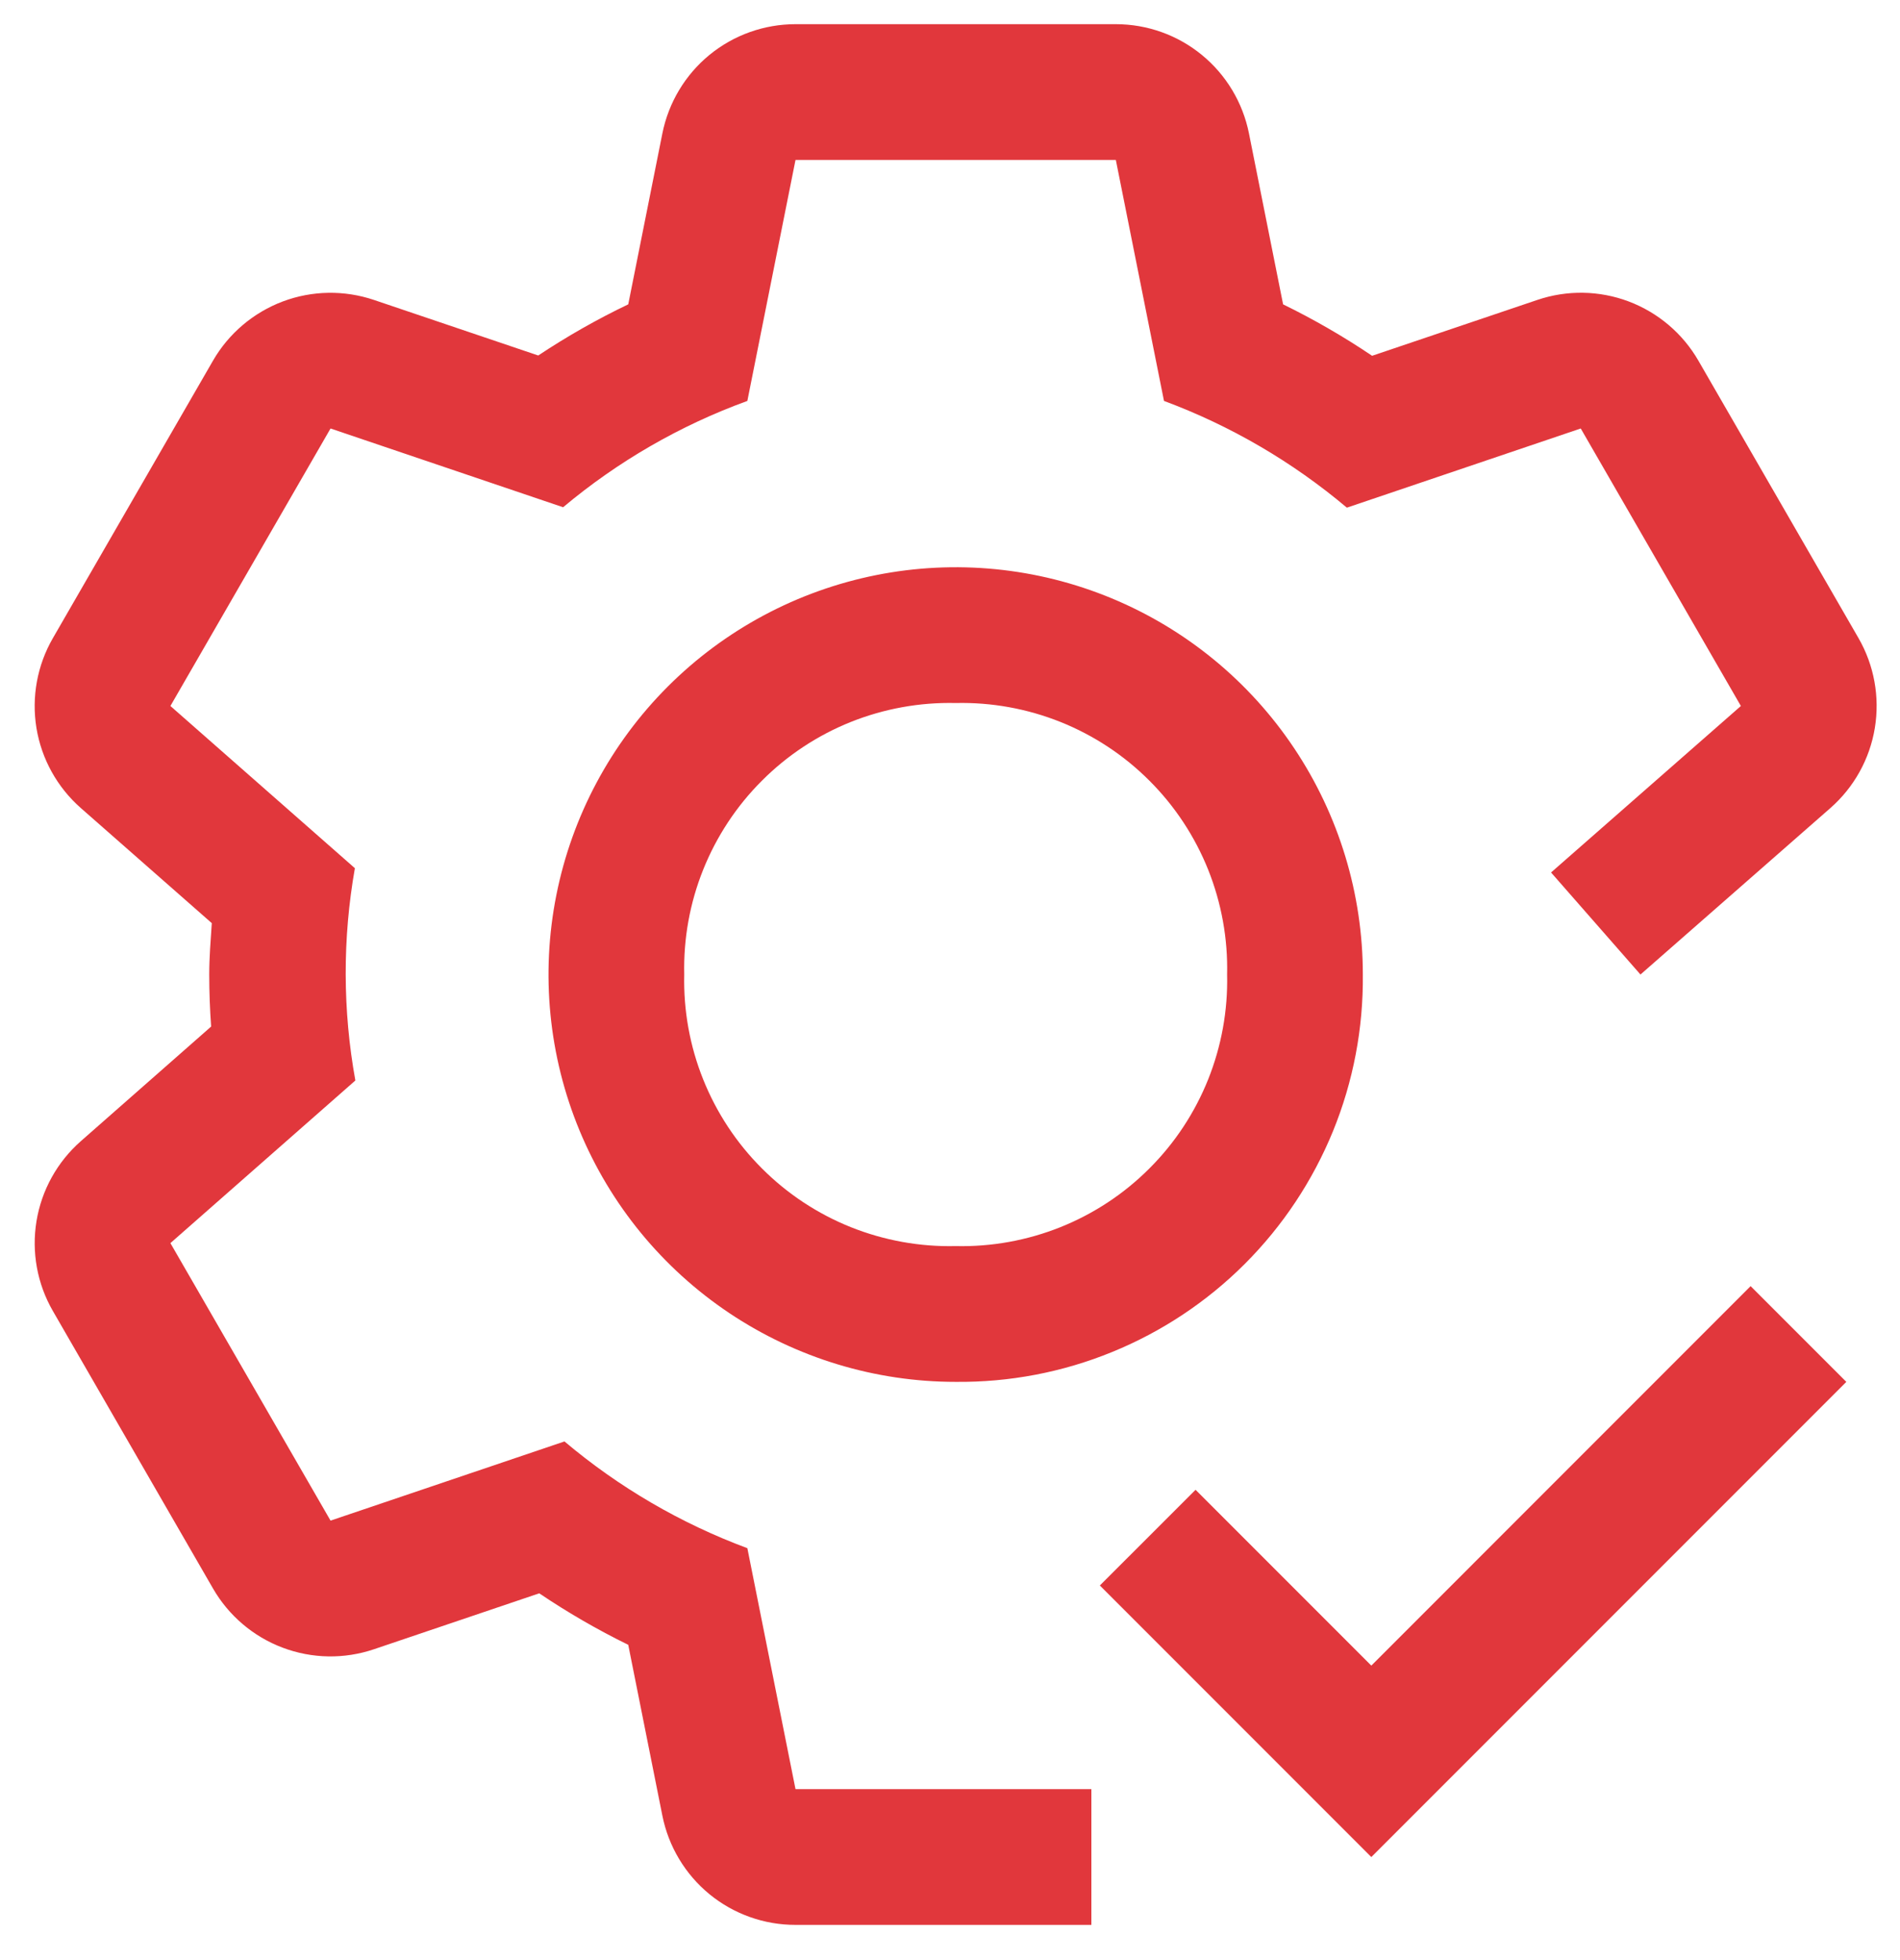
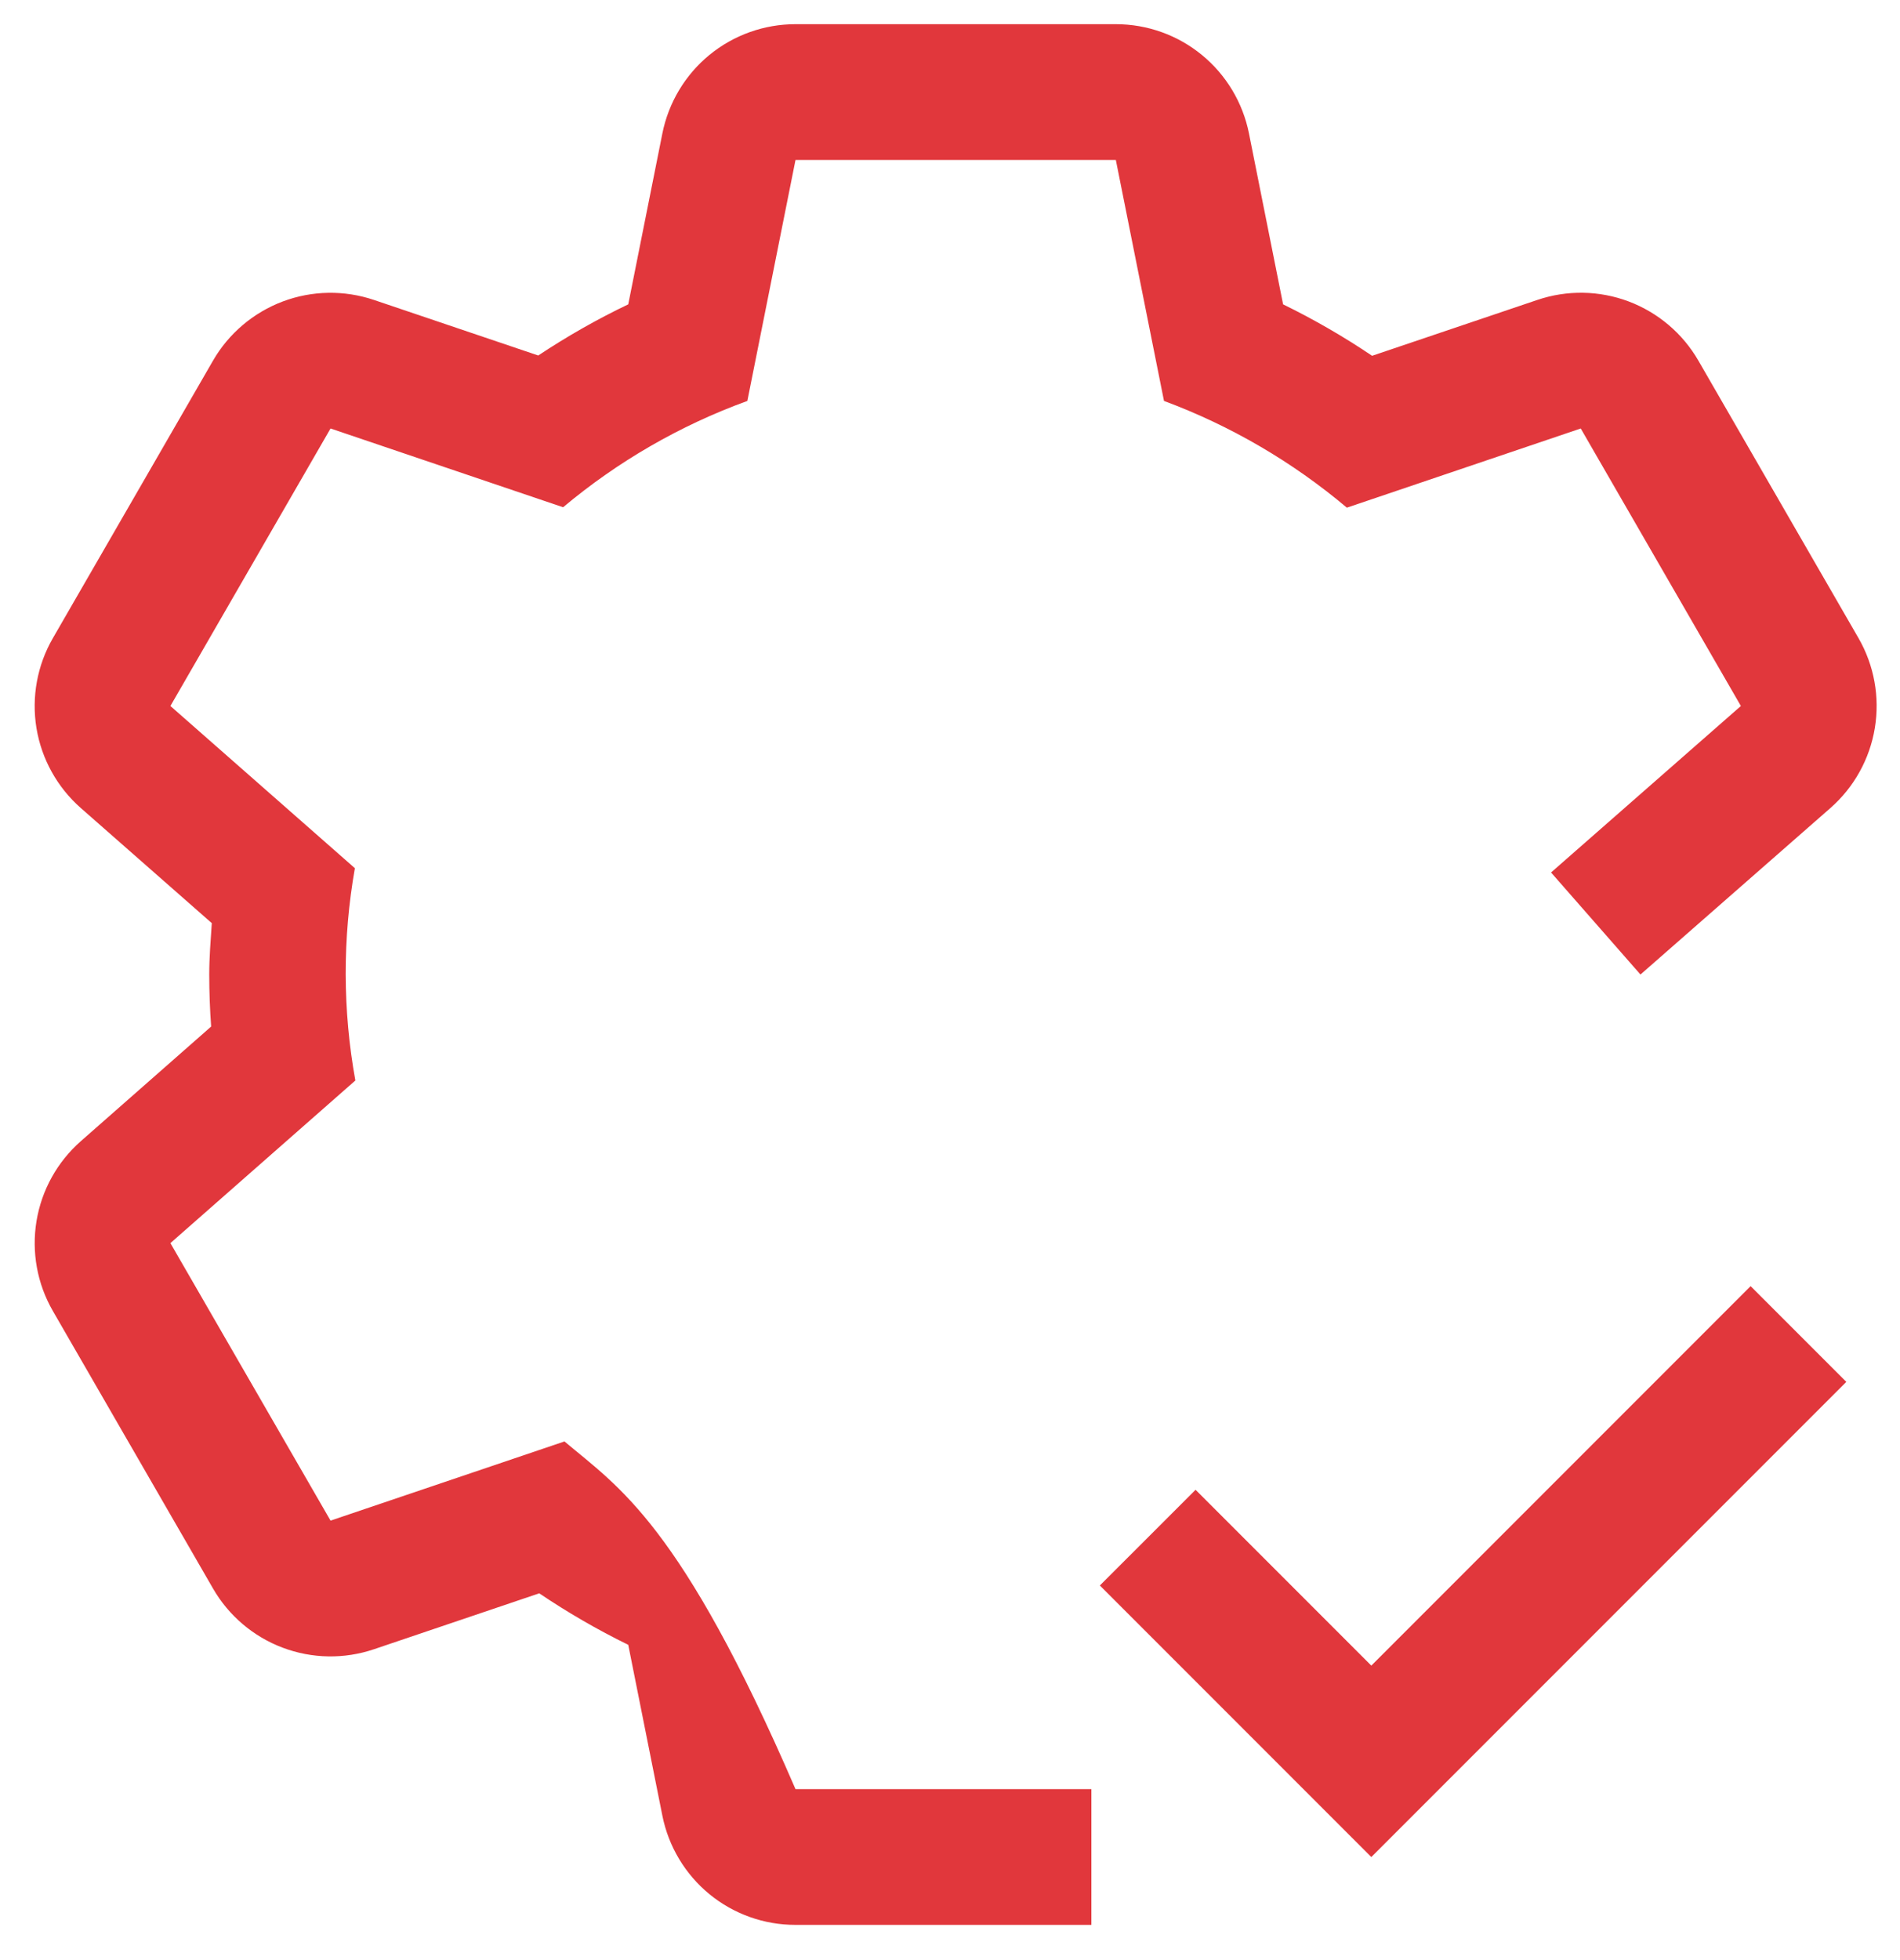
<svg xmlns="http://www.w3.org/2000/svg" width="32" height="33" viewBox="0 0 32 33" fill="none">
  <g clip-path="url(#clip0_969_1517)">
-     <path d="M16.095 23.265C14.739 23.265 13.414 22.862 12.286 22.109C11.158 21.355 10.279 20.285 9.76 19.032C9.241 17.779 9.105 16.4 9.37 15.07C9.635 13.739 10.288 12.518 11.247 11.559C12.206 10.6 13.428 9.947 14.758 9.682C16.088 9.417 17.467 9.553 18.72 10.072C19.973 10.591 21.044 11.47 21.797 12.598C22.55 13.725 22.953 15.051 22.953 16.407C22.962 17.311 22.792 18.207 22.451 19.043C22.109 19.879 21.605 20.639 20.966 21.278C20.327 21.917 19.567 22.421 18.731 22.762C17.895 23.104 16.999 23.274 16.095 23.265ZM16.095 11.836C15.491 11.822 14.89 11.931 14.329 12.155C13.768 12.38 13.259 12.716 12.832 13.144C12.404 13.571 12.068 14.081 11.843 14.642C11.618 15.203 11.51 15.803 11.524 16.407C11.51 17.012 11.618 17.612 11.843 18.173C12.068 18.734 12.404 19.244 12.832 19.671C13.259 20.099 13.768 20.435 14.329 20.66C14.89 20.884 15.491 20.993 16.095 20.979C16.7 20.993 17.3 20.884 17.861 20.66C18.422 20.435 18.932 20.099 19.359 19.671C19.787 19.244 20.123 18.734 20.348 18.173C20.572 17.612 20.681 17.012 20.667 16.407C20.681 15.803 20.572 15.203 20.348 14.642C20.123 14.081 19.787 13.571 19.359 13.144C18.932 12.716 18.422 12.38 17.861 12.155C17.3 11.931 16.7 11.822 16.095 11.836Z" fill="#E1373C" />
-     <path d="M31.301 10.743L28.604 6.071C28.34 5.614 27.925 5.262 27.43 5.075C26.935 4.889 26.392 4.88 25.891 5.05L23.109 5.99C22.63 5.667 22.129 5.378 21.61 5.124L21.035 2.245C20.931 1.727 20.651 1.26 20.242 0.925C19.834 0.59 19.321 0.407 18.793 0.407H13.398C12.87 0.407 12.357 0.59 11.948 0.925C11.54 1.26 11.26 1.727 11.156 2.245L10.581 5.124C10.056 5.375 9.55 5.663 9.065 5.985L6.299 5.05C5.798 4.881 5.255 4.89 4.761 5.076C4.267 5.263 3.852 5.614 3.588 6.071L0.891 10.743C0.626 11.201 0.529 11.736 0.614 12.258C0.7 12.779 0.964 13.255 1.361 13.604L3.567 15.542C3.548 15.83 3.524 16.116 3.524 16.407C3.524 16.702 3.535 16.994 3.556 17.283L1.362 19.212C0.965 19.561 0.701 20.036 0.615 20.557C0.529 21.079 0.626 21.614 0.89 22.071L3.587 26.743C3.851 27.201 4.266 27.554 4.76 27.74C5.255 27.927 5.799 27.936 6.3 27.766L9.082 26.825C9.561 27.148 10.062 27.438 10.581 27.692L11.156 30.57C11.26 31.088 11.54 31.555 11.948 31.89C12.357 32.225 12.87 32.408 13.398 32.407H18.381V30.122H13.398L12.587 26.065C11.464 25.648 10.422 25.04 9.507 24.268L5.567 25.601L2.87 20.929L5.985 18.191C5.771 17.01 5.768 15.799 5.977 14.617L2.87 11.886L5.567 7.214L9.484 8.54C10.406 7.767 11.456 7.161 12.587 6.75L13.398 2.693H18.793L19.604 6.75C20.726 7.167 21.768 7.775 22.684 8.547L26.623 7.214L29.32 11.886L26.123 14.689L27.629 16.407L30.829 13.603C31.226 13.254 31.49 12.779 31.576 12.258C31.662 11.736 31.565 11.201 31.301 10.743Z" fill="#E1373C" />
+     <path d="M31.301 10.743L28.604 6.071C28.34 5.614 27.925 5.262 27.43 5.075C26.935 4.889 26.392 4.88 25.891 5.05L23.109 5.99C22.63 5.667 22.129 5.378 21.61 5.124L21.035 2.245C20.931 1.727 20.651 1.26 20.242 0.925C19.834 0.59 19.321 0.407 18.793 0.407H13.398C12.87 0.407 12.357 0.59 11.948 0.925C11.54 1.26 11.26 1.727 11.156 2.245L10.581 5.124C10.056 5.375 9.55 5.663 9.065 5.985L6.299 5.05C5.798 4.881 5.255 4.89 4.761 5.076C4.267 5.263 3.852 5.614 3.588 6.071L0.891 10.743C0.626 11.201 0.529 11.736 0.614 12.258C0.7 12.779 0.964 13.255 1.361 13.604L3.567 15.542C3.548 15.83 3.524 16.116 3.524 16.407C3.524 16.702 3.535 16.994 3.556 17.283L1.362 19.212C0.965 19.561 0.701 20.036 0.615 20.557C0.529 21.079 0.626 21.614 0.89 22.071L3.587 26.743C3.851 27.201 4.266 27.554 4.76 27.74C5.255 27.927 5.799 27.936 6.3 27.766L9.082 26.825C9.561 27.148 10.062 27.438 10.581 27.692L11.156 30.57C11.26 31.088 11.54 31.555 11.948 31.89C12.357 32.225 12.87 32.408 13.398 32.407H18.381V30.122H13.398C11.464 25.648 10.422 25.04 9.507 24.268L5.567 25.601L2.87 20.929L5.985 18.191C5.771 17.01 5.768 15.799 5.977 14.617L2.87 11.886L5.567 7.214L9.484 8.54C10.406 7.767 11.456 7.161 12.587 6.75L13.398 2.693H18.793L19.604 6.75C20.726 7.167 21.768 7.775 22.684 8.547L26.623 7.214L29.32 11.886L26.123 14.689L27.629 16.407L30.829 13.603C31.226 13.254 31.49 12.779 31.576 12.258C31.662 11.736 31.565 11.201 31.301 10.743Z" fill="#E1373C" />
    <path d="M23.096 28.042L20.136 25.082L18.524 26.693L23.096 31.265L31.096 23.265L29.484 21.653L23.096 28.042Z" fill="#E1373C" />
  </g>
  <defs>
    <clipPath id="clip0_969_1517">
      <rect width="32" height="32" fill="white" transform="translate(0 0.407)" />
    </clipPath>
  </defs>
</svg>